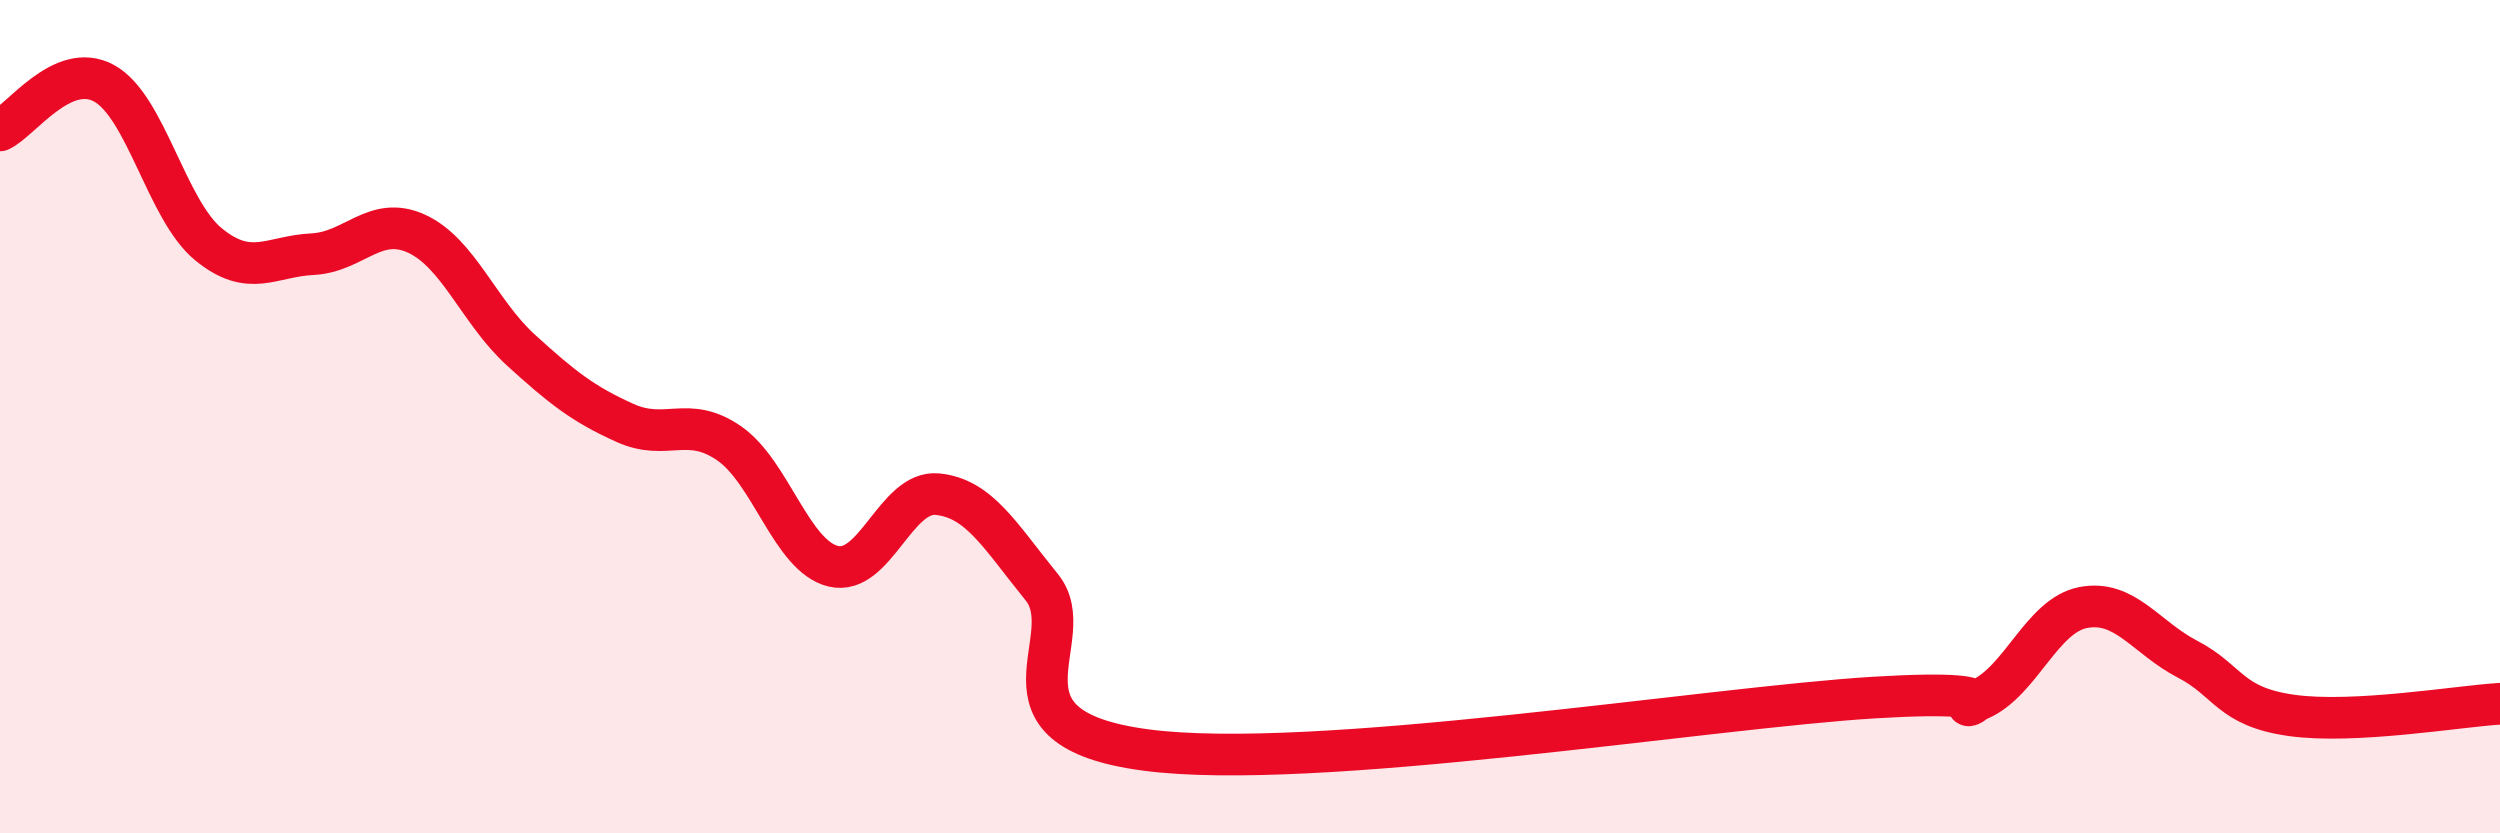
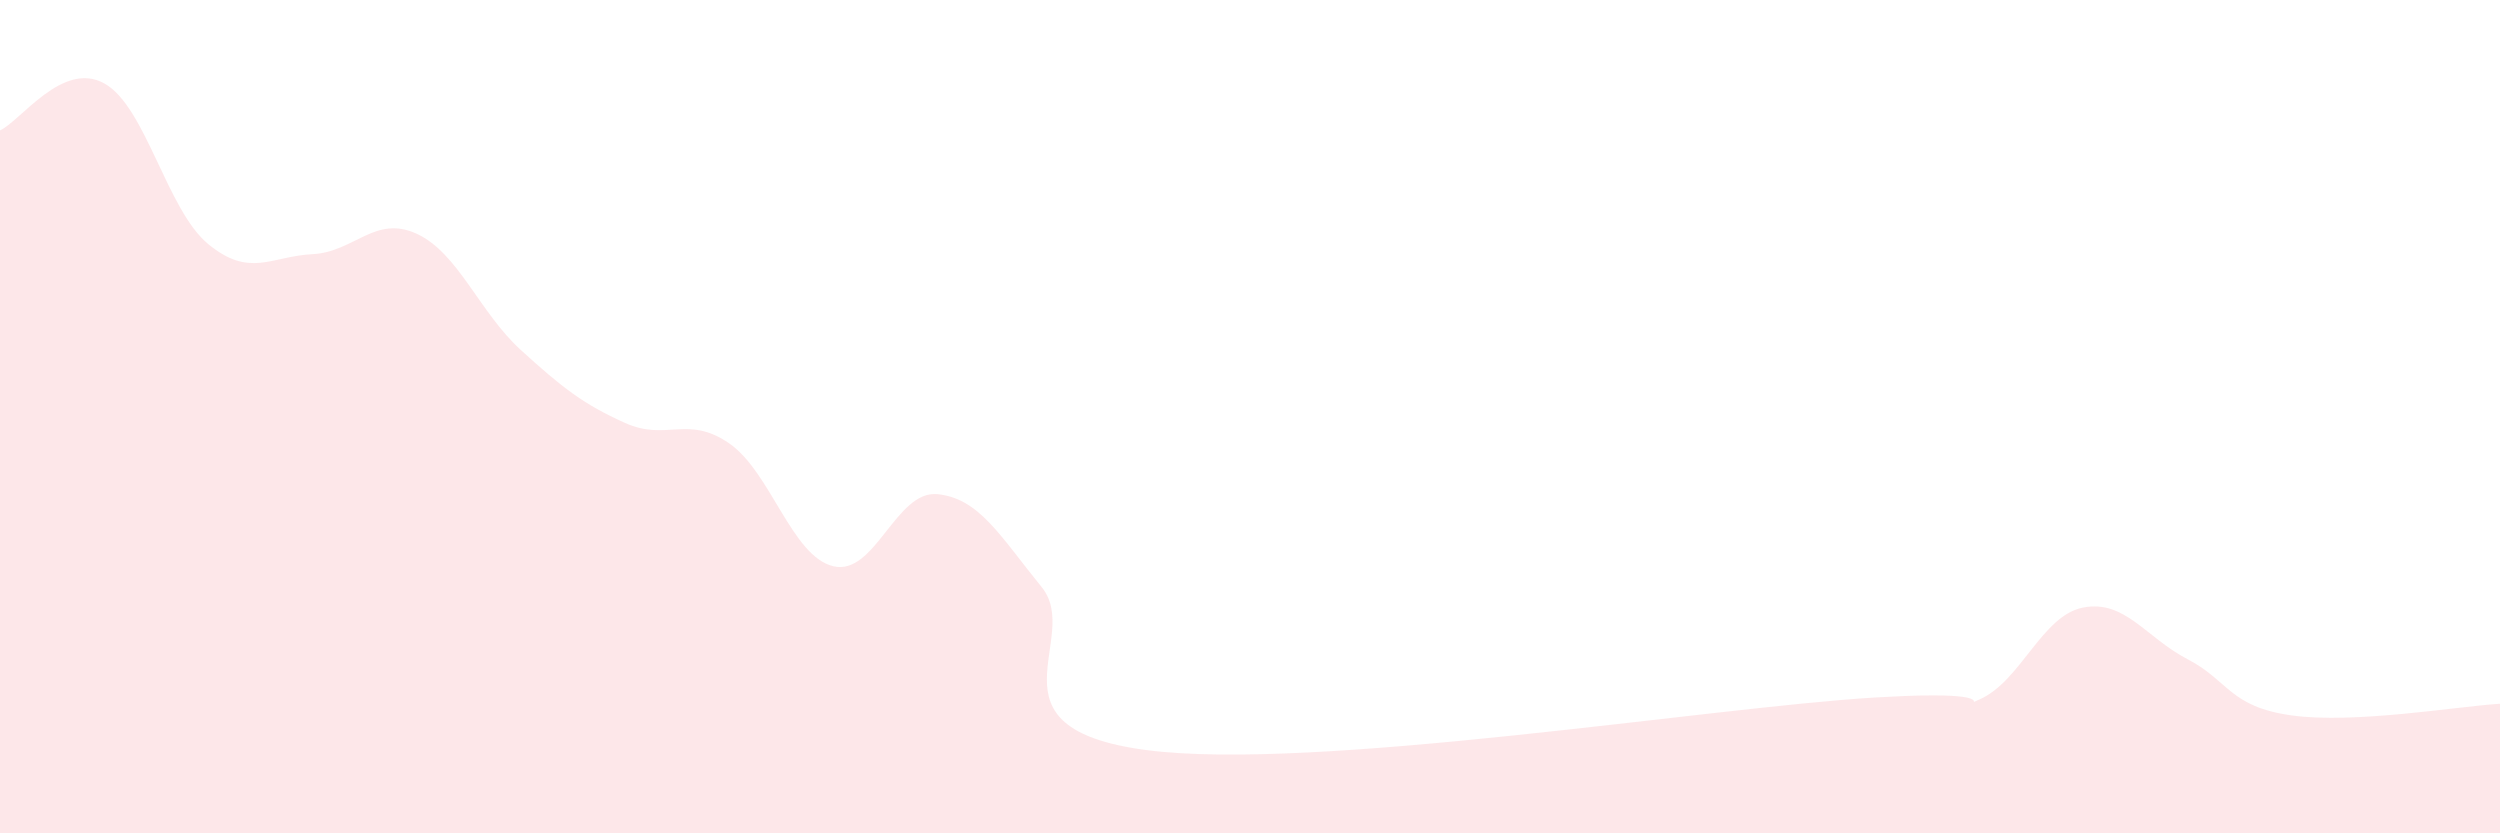
<svg xmlns="http://www.w3.org/2000/svg" width="60" height="20" viewBox="0 0 60 20">
  <path d="M 0,3.13 C 0.5,2.9 1.5,1.45 2.5,2 C 3.5,2.55 4,5.04 5,5.86 C 6,6.68 6.5,6.15 7.5,6.1 C 8.5,6.05 9,5.15 10,5.61 C 11,6.07 11.5,7.49 12.5,8.4 C 13.5,9.31 14,9.7 15,10.15 C 16,10.6 16.5,9.95 17.5,10.64 C 18.5,11.33 19,13.35 20,13.59 C 21,13.83 21.5,11.76 22.5,11.86 C 23.5,11.96 24,12.86 25,14.09 C 26,15.32 23.5,17.47 27.5,18 C 31.5,18.53 41,16.98 45,16.74 C 49,16.5 46.5,17.22 47.5,16.79 C 48.5,16.36 49,14.77 50,14.58 C 51,14.39 51.5,15.3 52.5,15.82 C 53.5,16.34 53.5,16.96 55,17.17 C 56.5,17.38 59,16.95 60,16.89L60 20L0 20Z" fill="#EB0A25" opacity="0.1" stroke-linecap="round" stroke-linejoin="round" />
-   <path d="M 0,3.13 C 0.5,2.9 1.5,1.45 2.5,2 C 3.5,2.55 4,5.04 5,5.86 C 6,6.68 6.5,6.15 7.5,6.1 C 8.5,6.05 9,5.15 10,5.61 C 11,6.07 11.5,7.49 12.5,8.4 C 13.5,9.31 14,9.7 15,10.15 C 16,10.6 16.5,9.95 17.5,10.64 C 18.5,11.33 19,13.35 20,13.59 C 21,13.83 21.5,11.76 22.5,11.86 C 23.5,11.96 24,12.86 25,14.09 C 26,15.32 23.5,17.47 27.5,18 C 31.5,18.53 41,16.98 45,16.74 C 49,16.5 46.5,17.22 47.5,16.79 C 48.5,16.36 49,14.77 50,14.58 C 51,14.39 51.5,15.3 52.5,15.82 C 53.5,16.34 53.5,16.96 55,17.17 C 56.5,17.38 59,16.95 60,16.89" stroke="#EB0A25" stroke-width="1" fill="none" stroke-linecap="round" stroke-linejoin="round" />
</svg>